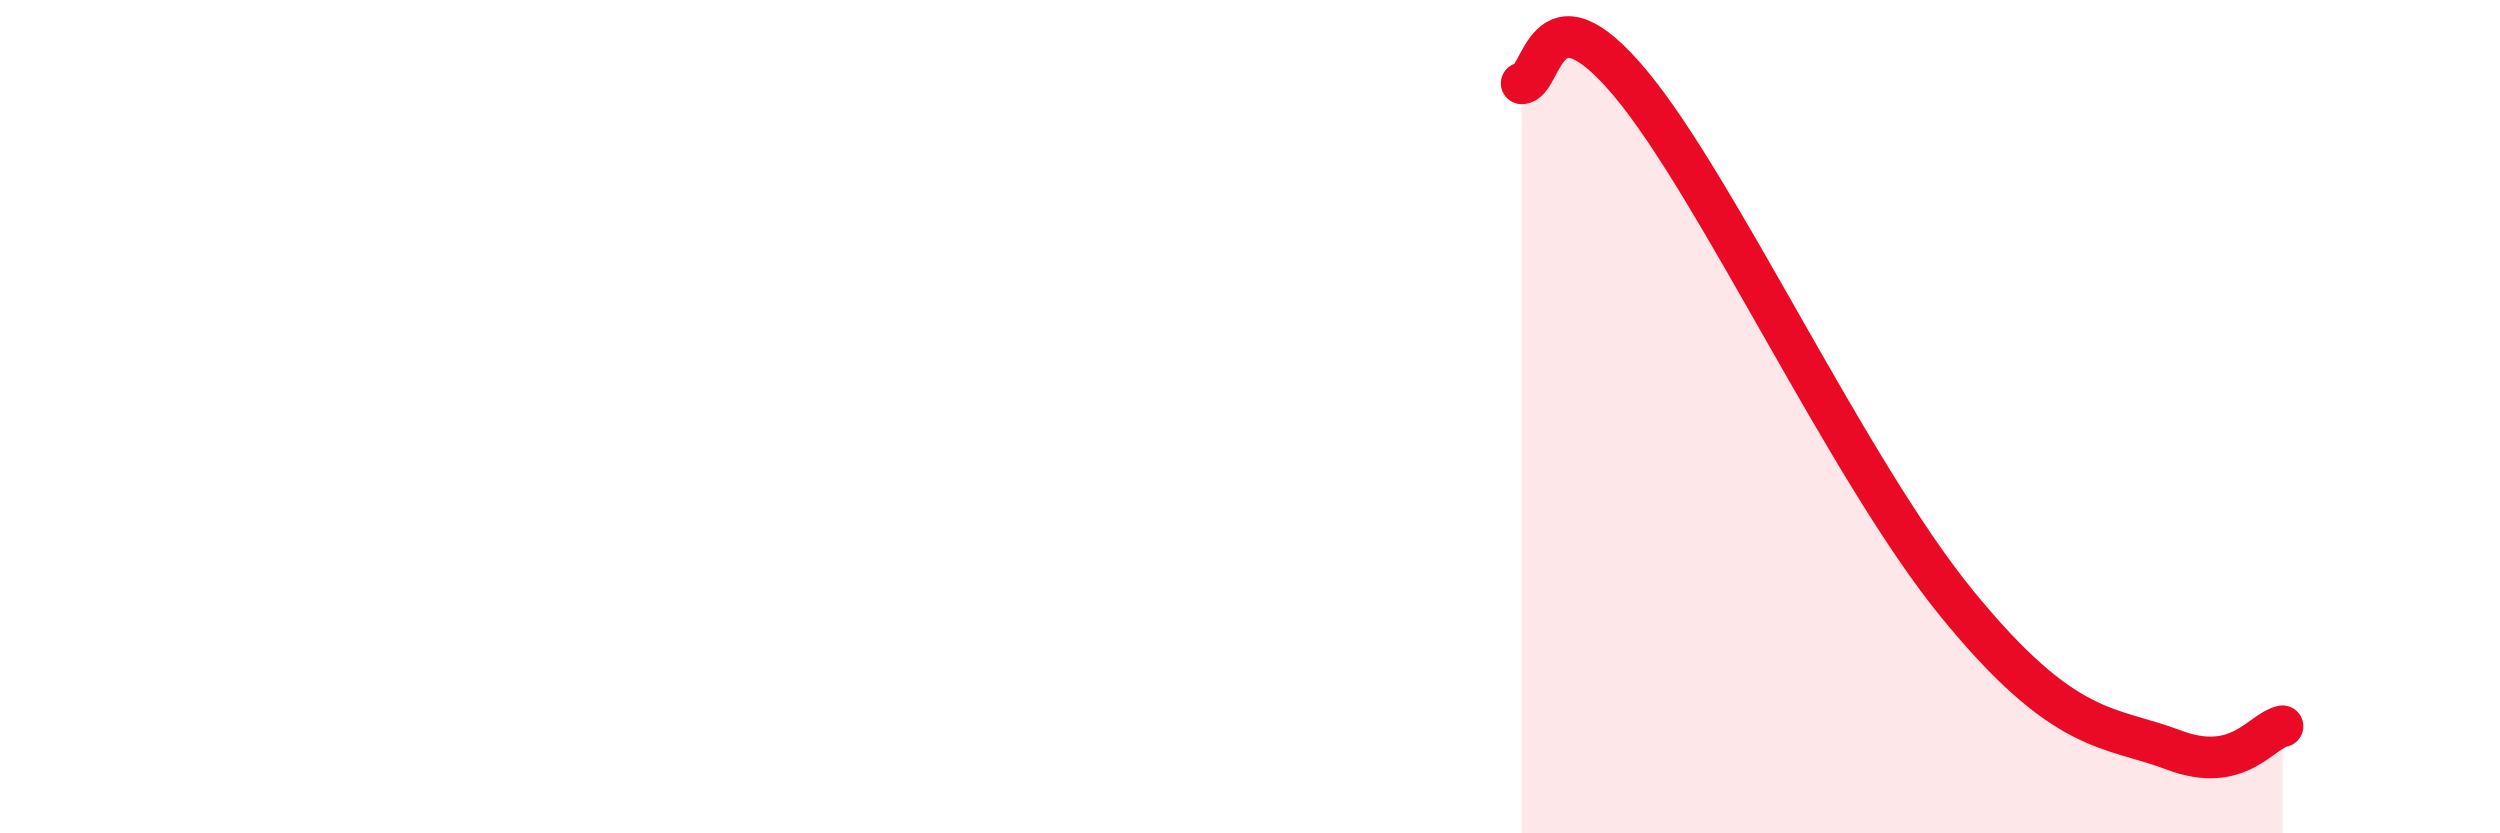
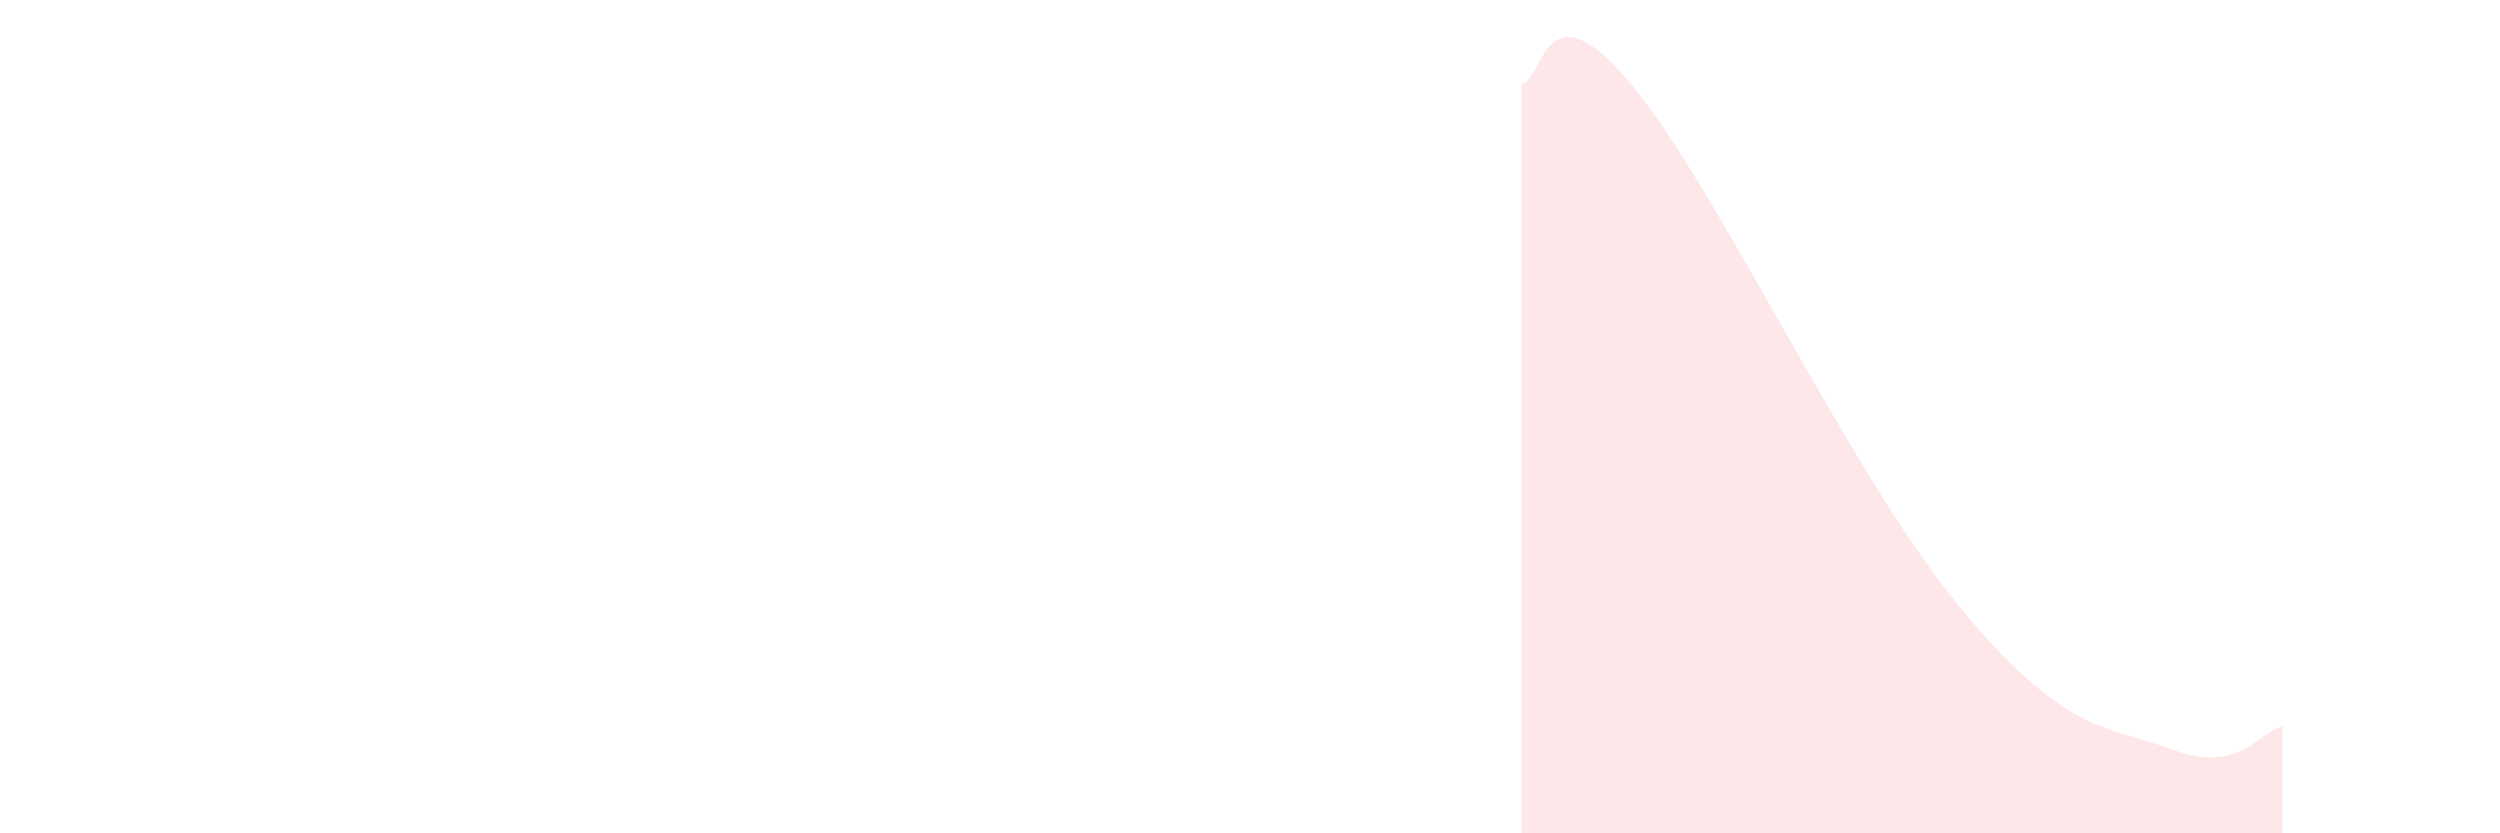
<svg xmlns="http://www.w3.org/2000/svg" width="60" height="20" viewBox="0 0 60 20">
  <path d="M 36.52,2 C 37.04,2 37.04,-0.5 39.13,2 C 41.22,4.5 44.35,11.28 46.96,14.48 C 49.57,17.68 50.61,17.41 52.17,18 C 53.73,18.59 54.26,17.54 54.78,17.43L54.78 20L36.52 20Z" fill="#EB0A25" opacity="0.1" stroke-linecap="round" stroke-linejoin="round" />
-   <path d="M 36.52,2 C 37.04,2 37.04,-0.5 39.13,2 C 41.22,4.5 44.35,11.28 46.96,14.48 C 49.57,17.68 50.61,17.41 52.17,18 C 53.73,18.59 54.26,17.54 54.78,17.43" stroke="#EB0A25" stroke-width="1" fill="none" stroke-linecap="round" stroke-linejoin="round" />
</svg>